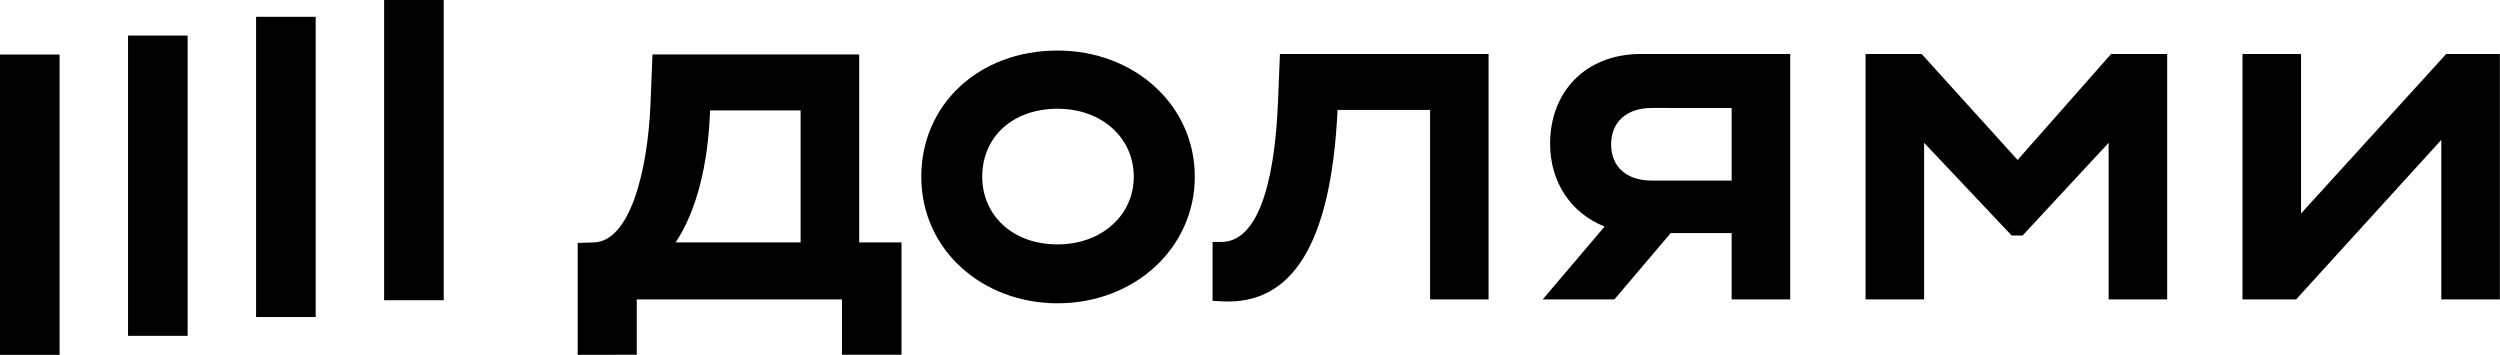
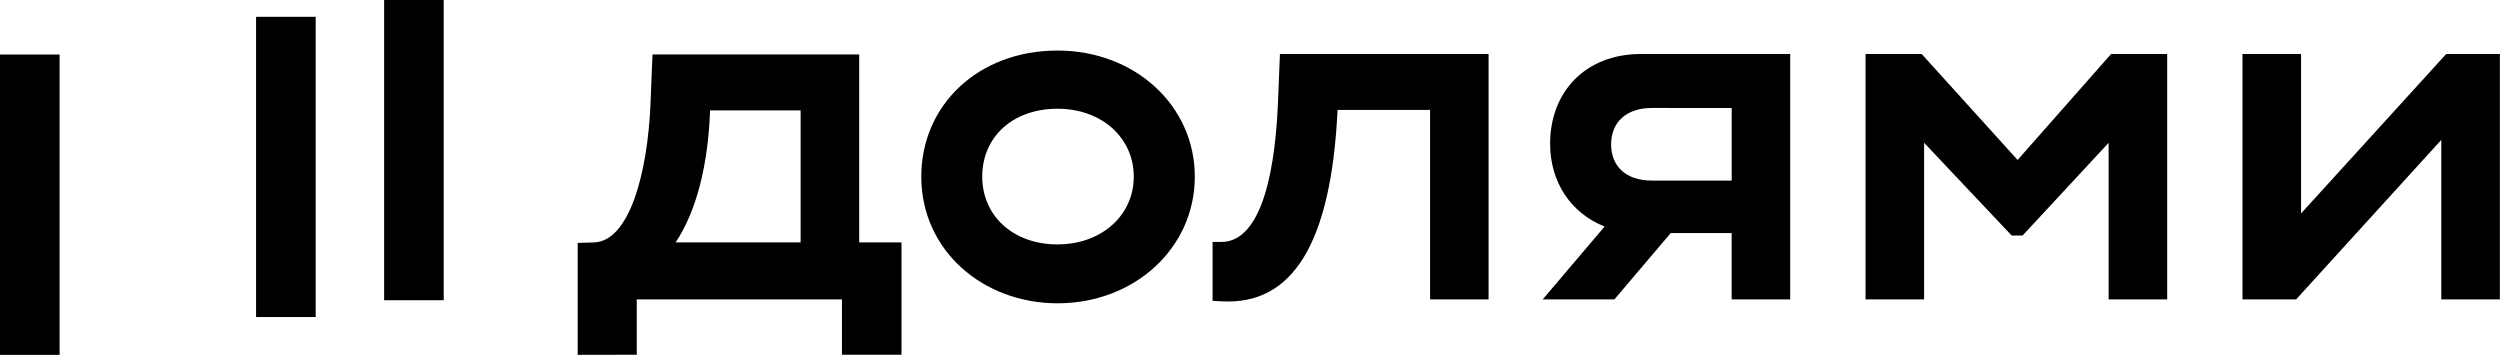
<svg xmlns="http://www.w3.org/2000/svg" width="155" height="22" viewBox="0 0 155 22" fill="none">
  <path d="M27.51 0H23.816V18.614H27.51V0Z" fill="black" />
  <path d="M19.572 1.042H15.877V19.656H19.572V1.042Z" fill="black" />
-   <path d="M11.633 2.204H7.939V20.822H11.633V2.204Z" fill="black" />
  <path d="M3.695 3.38H0L1.4078e-05 22H3.695L3.695 3.38Z" fill="black" />
  <path d="M125.091 9.918L119.142 3.346H115.664V18.561H119.295V8.854L124.726 14.605H125.398L130.735 8.854V18.561H134.366V3.346H130.889L125.091 9.918Z" fill="black" />
  <path d="M151.665 3.346L142.665 13.235V3.346H139.034V18.561H142.361L151.361 8.672V18.561H154.992V3.346H151.665Z" fill="black" />
  <path d="M96.107 8.914C96.107 11.336 97.44 13.244 99.487 14.044L95.649 18.561H100.093L103.584 14.452H107.362V18.561H110.993V3.346H101.749C98.302 3.346 96.107 5.689 96.107 8.914ZM107.364 6.697V11.196H102.422C100.773 11.196 99.889 10.283 99.889 8.945C99.889 7.606 100.804 6.693 102.422 6.693L107.364 6.697Z" fill="black" />
  <path d="M79.233 6.389C79.011 11.622 77.9 15 75.724 15H75.18V18.652L75.76 18.683C80.122 18.925 82.533 15.121 82.929 6.815H88.666V18.561H92.291V3.346H79.356L79.233 6.389Z" fill="black" />
  <path d="M65.565 3.134C60.654 3.134 57.12 6.511 57.12 10.953C57.12 15.547 60.965 18.805 65.565 18.805C70.356 18.805 74.078 15.366 74.078 10.953C74.078 6.54 70.356 3.134 65.565 3.134ZM65.565 15.153C62.789 15.153 60.898 13.357 60.898 10.953C60.898 8.488 62.791 6.742 65.565 6.742C68.338 6.742 70.294 8.568 70.294 10.953C70.294 13.338 68.311 15.153 65.565 15.153Z" fill="black" />
  <path d="M53.27 3.375H40.454L40.332 6.418C40.15 10.802 38.999 14.971 36.823 15.03L35.816 15.062V22L39.479 21.993V18.563H52.201V21.993H55.894V15.03H53.27V3.375ZM49.638 15.03H41.89C43.201 13.053 43.903 10.192 44.025 6.846H49.638V15.03Z" fill="black" />
</svg>